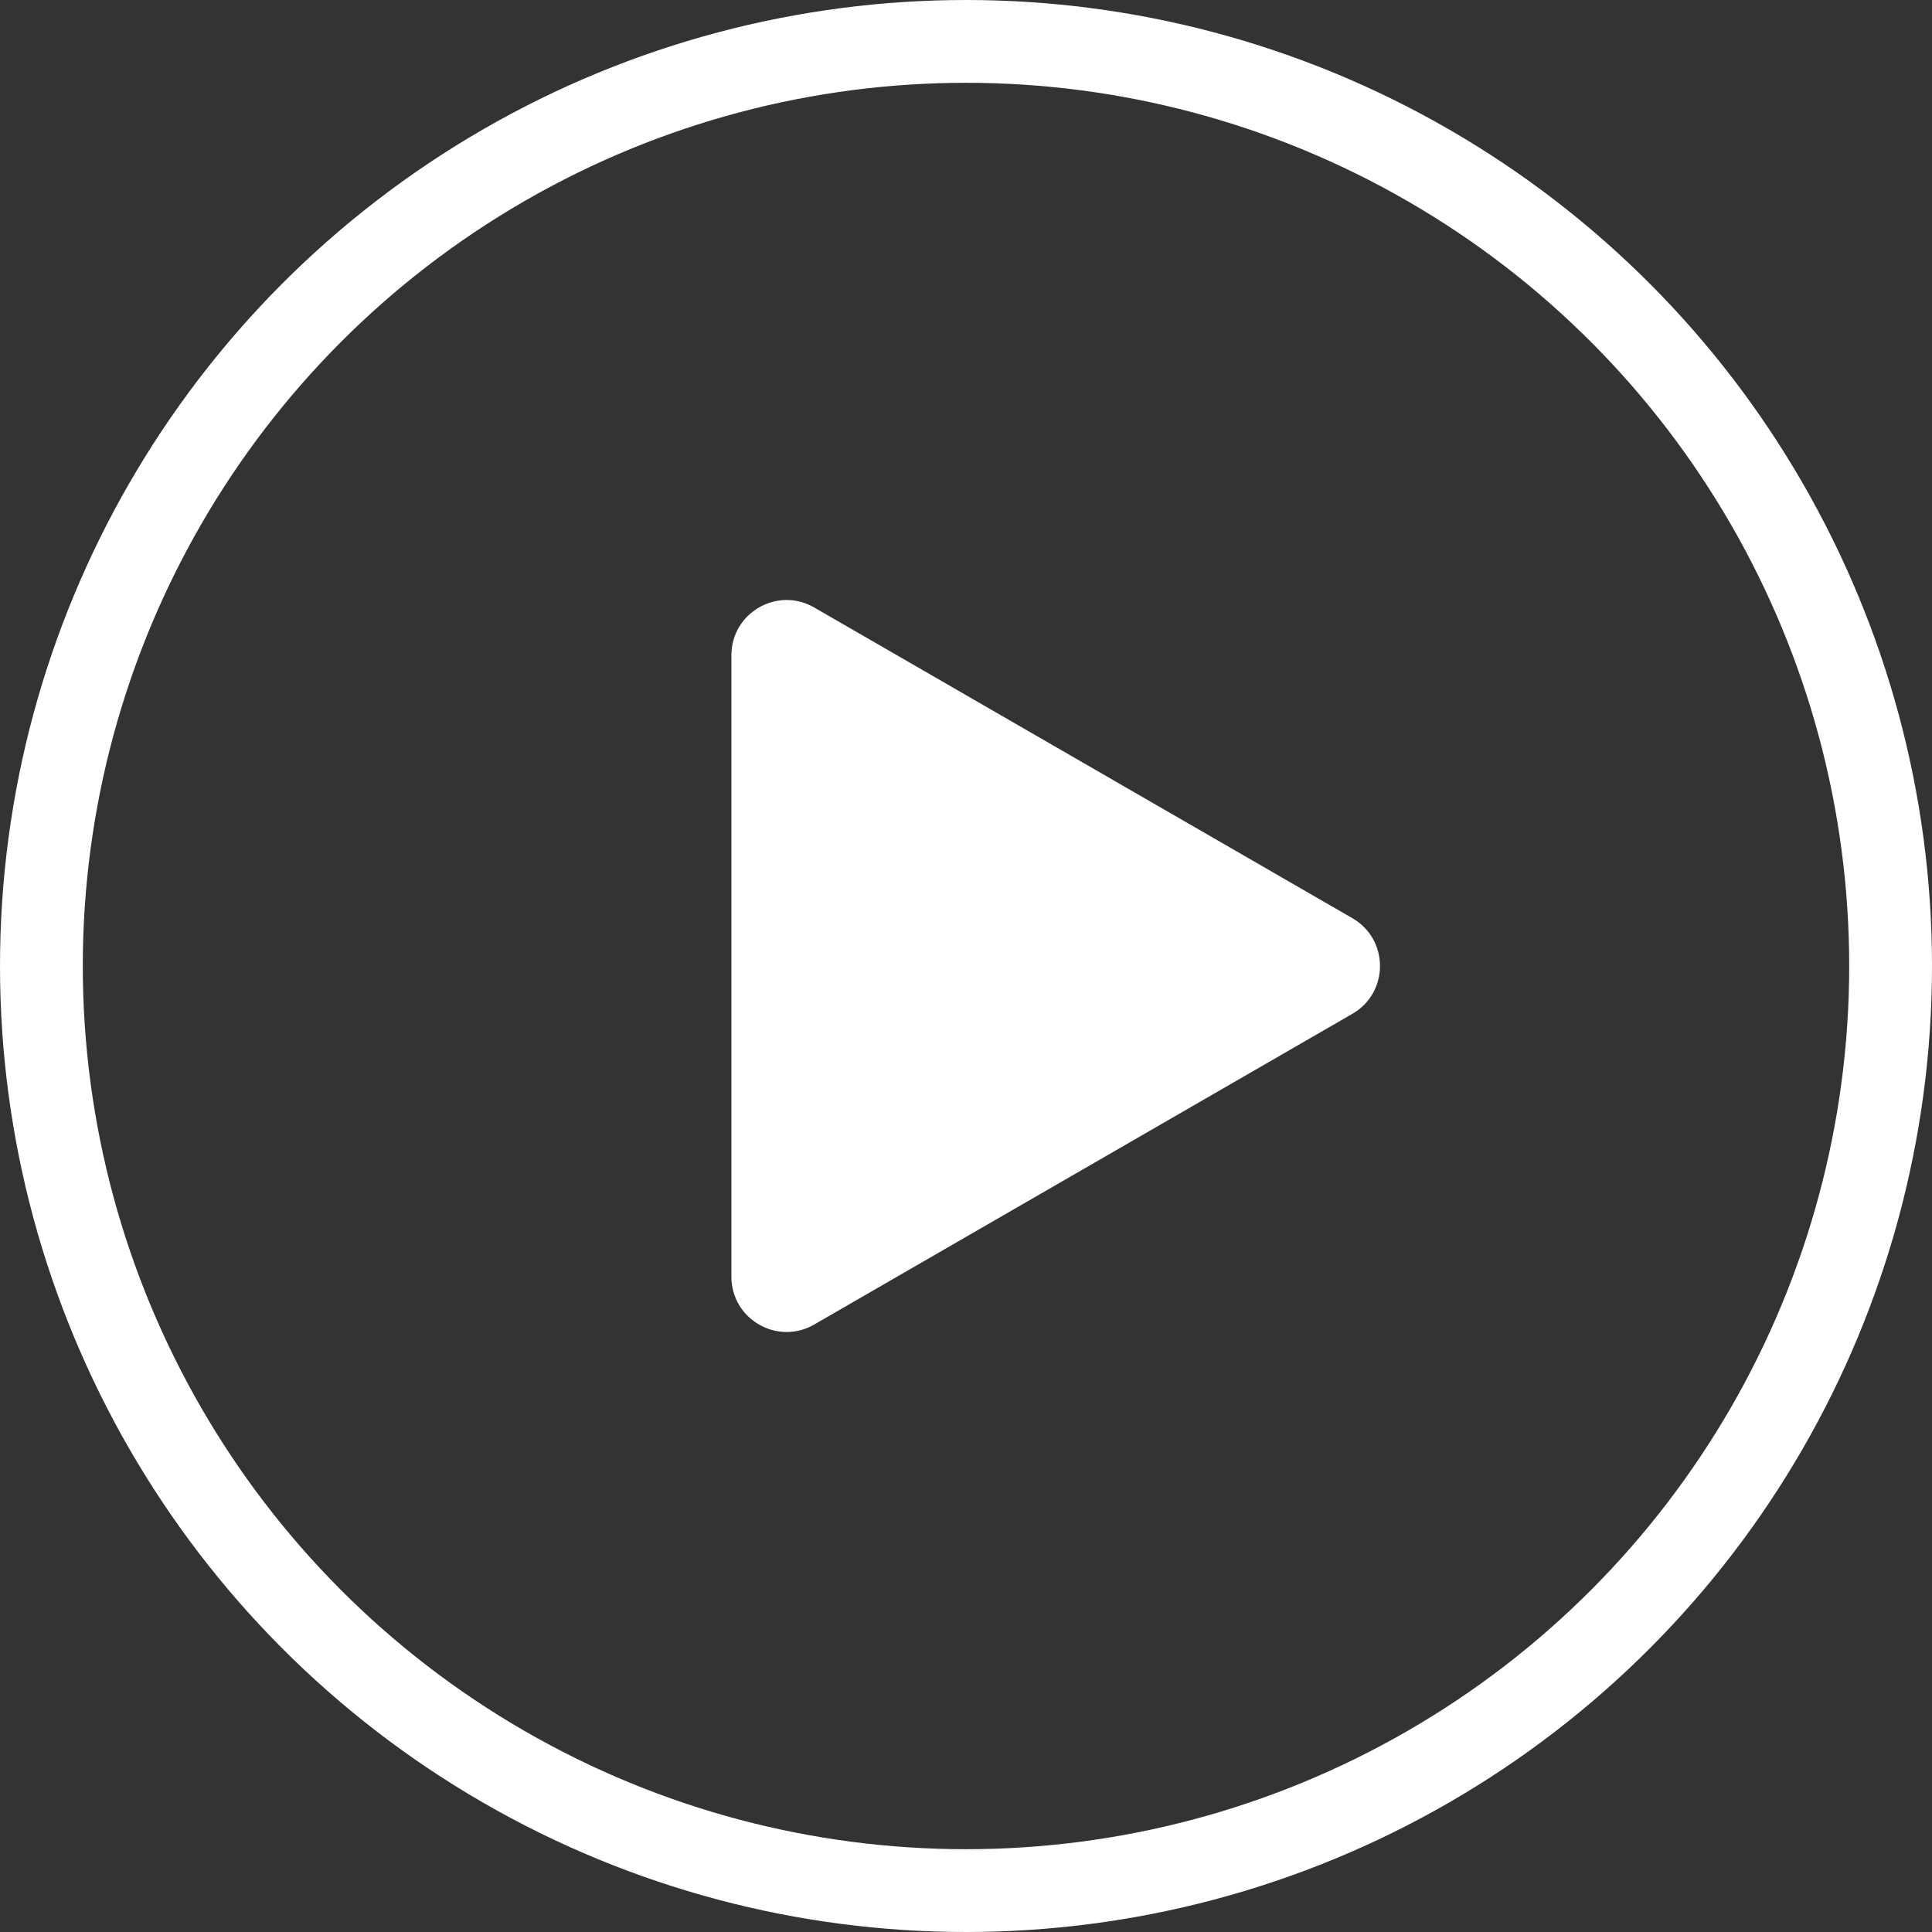
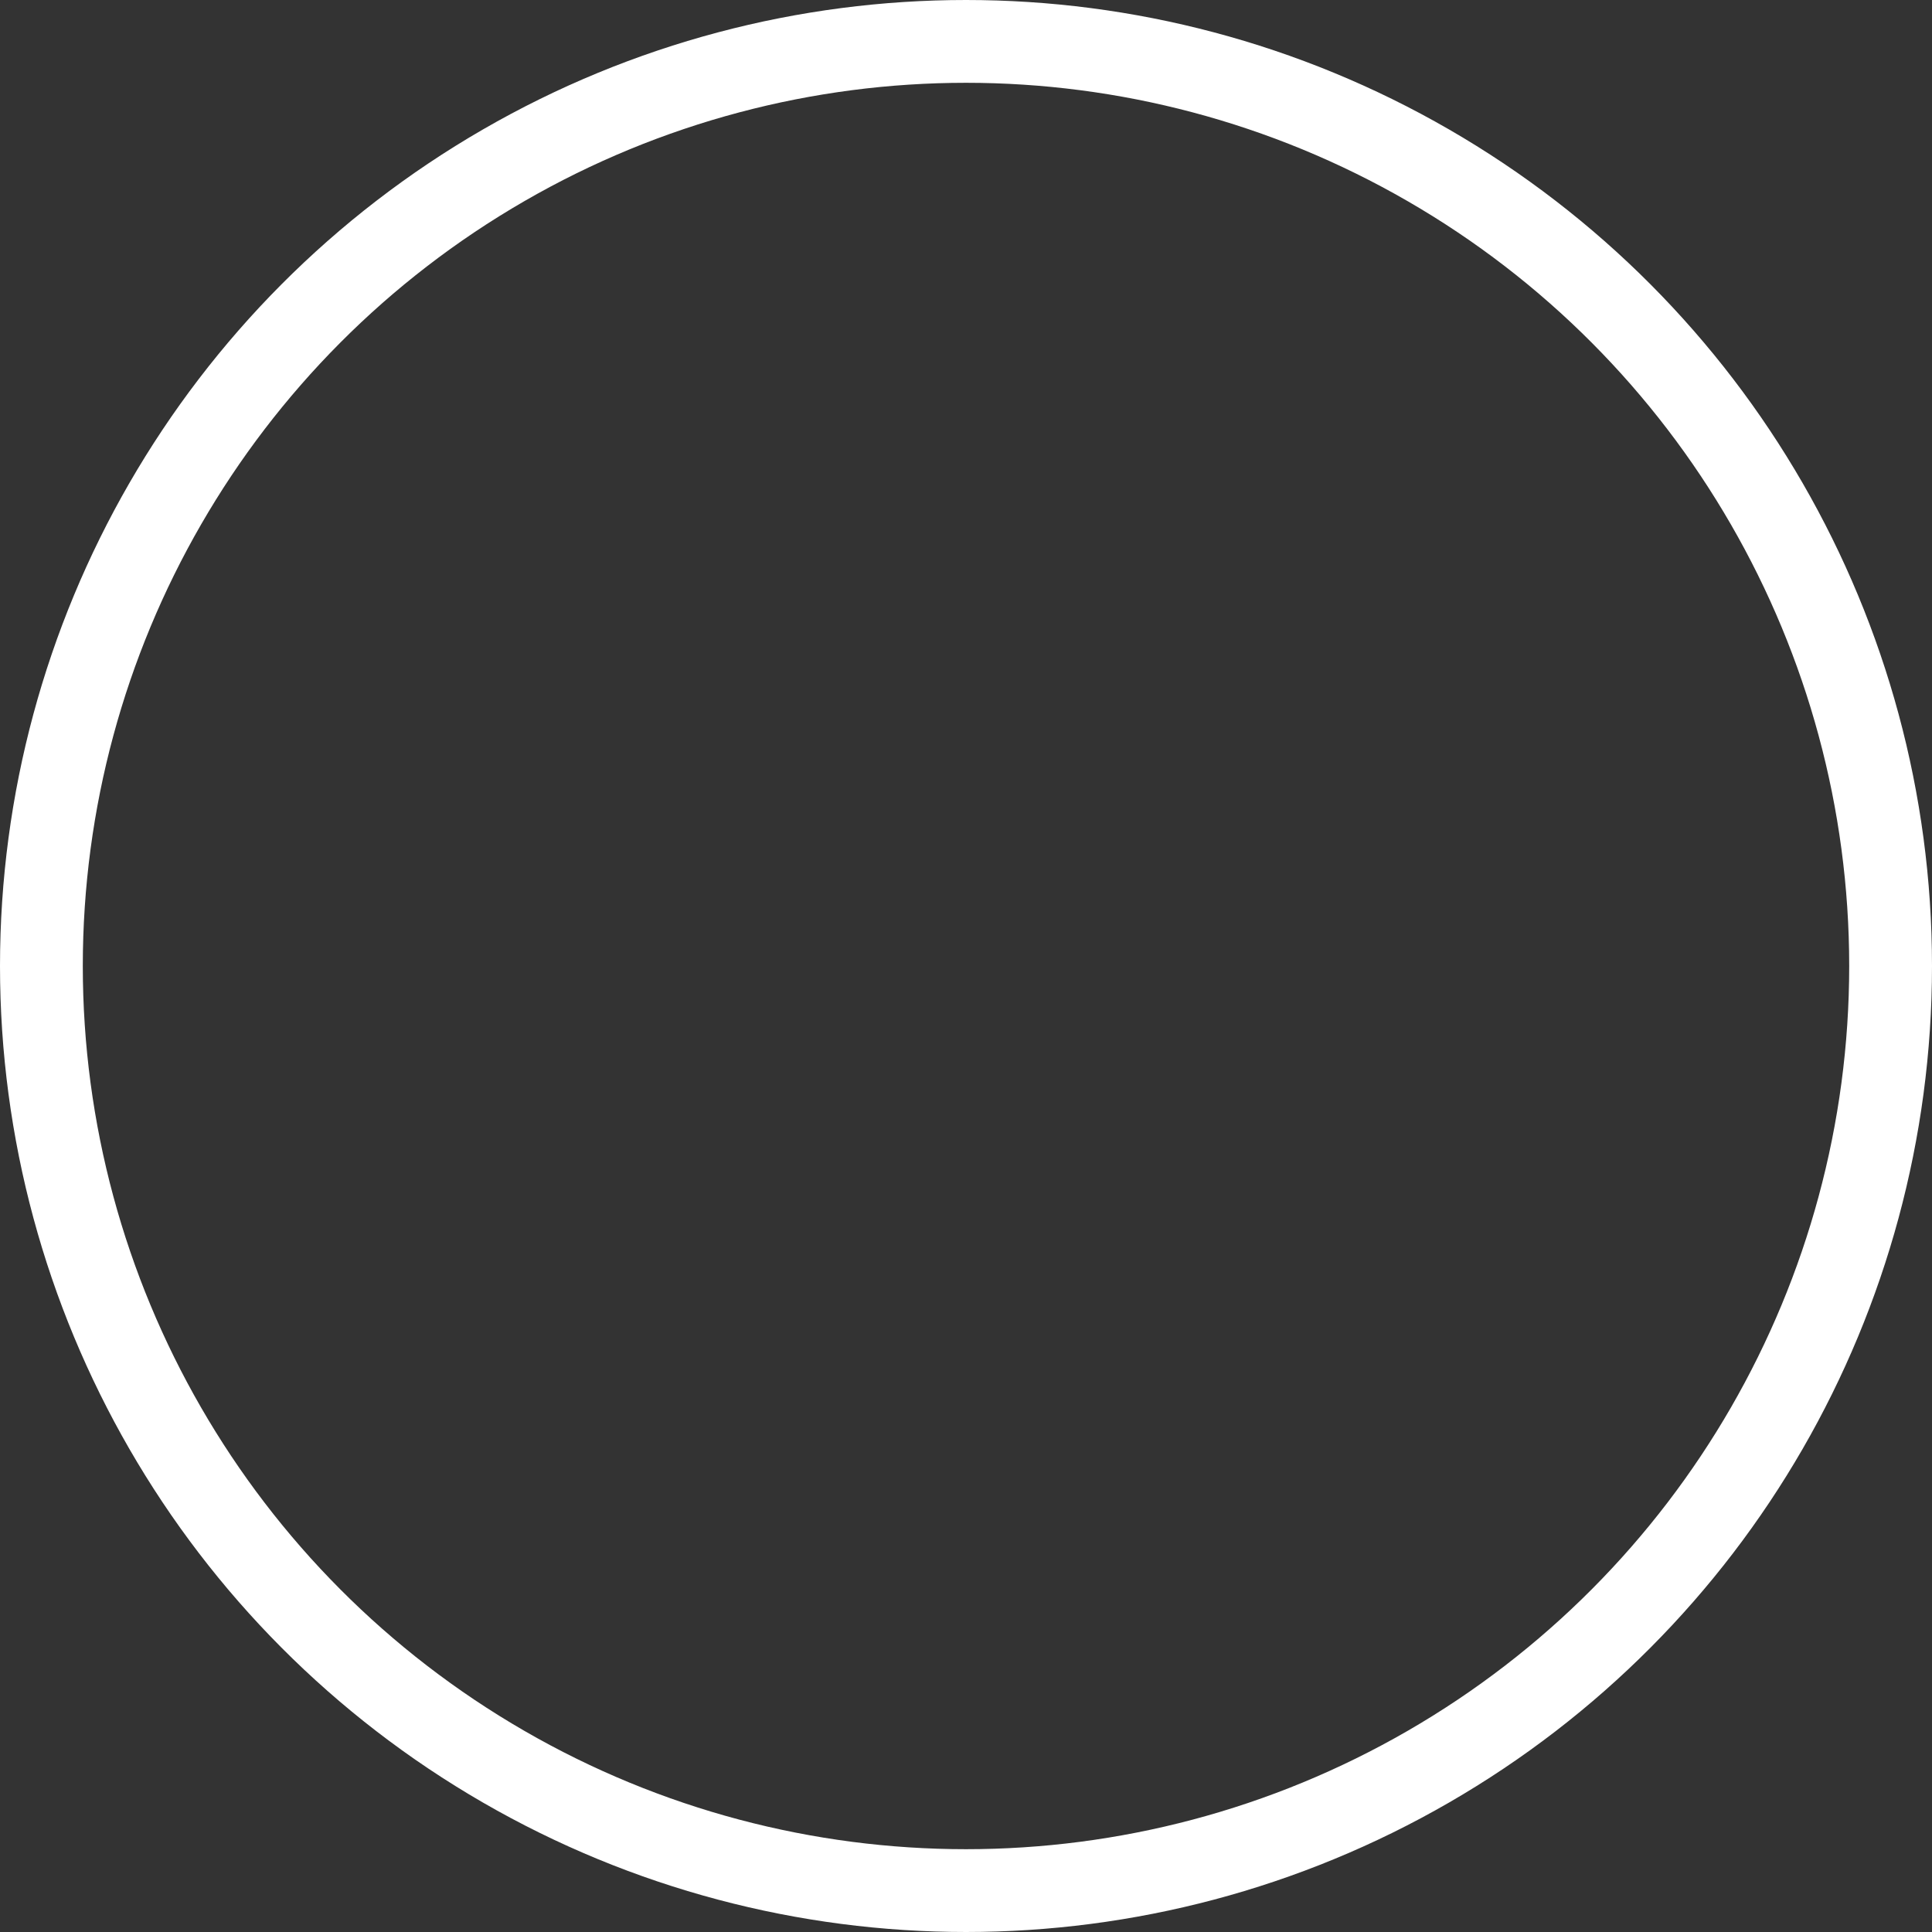
<svg xmlns="http://www.w3.org/2000/svg" width="70" height="70" viewBox="0 0 70 70" fill="none">
  <rect x="0" y="0" width="70" height="70" fill="#333333" stroke="none" />
  <circle cx="35" cy="35" r="33.5" stroke="white" stroke-width="3" />
-   <path d="M49 33.268C50.333 34.038 50.333 35.962 49 36.732L29.5 47.99C28.167 48.76 26.5 47.798 26.5 46.258L26.5 23.742C26.5 22.202 28.167 21.24 29.5 22.01L49 33.268Z" fill="white" />
</svg>